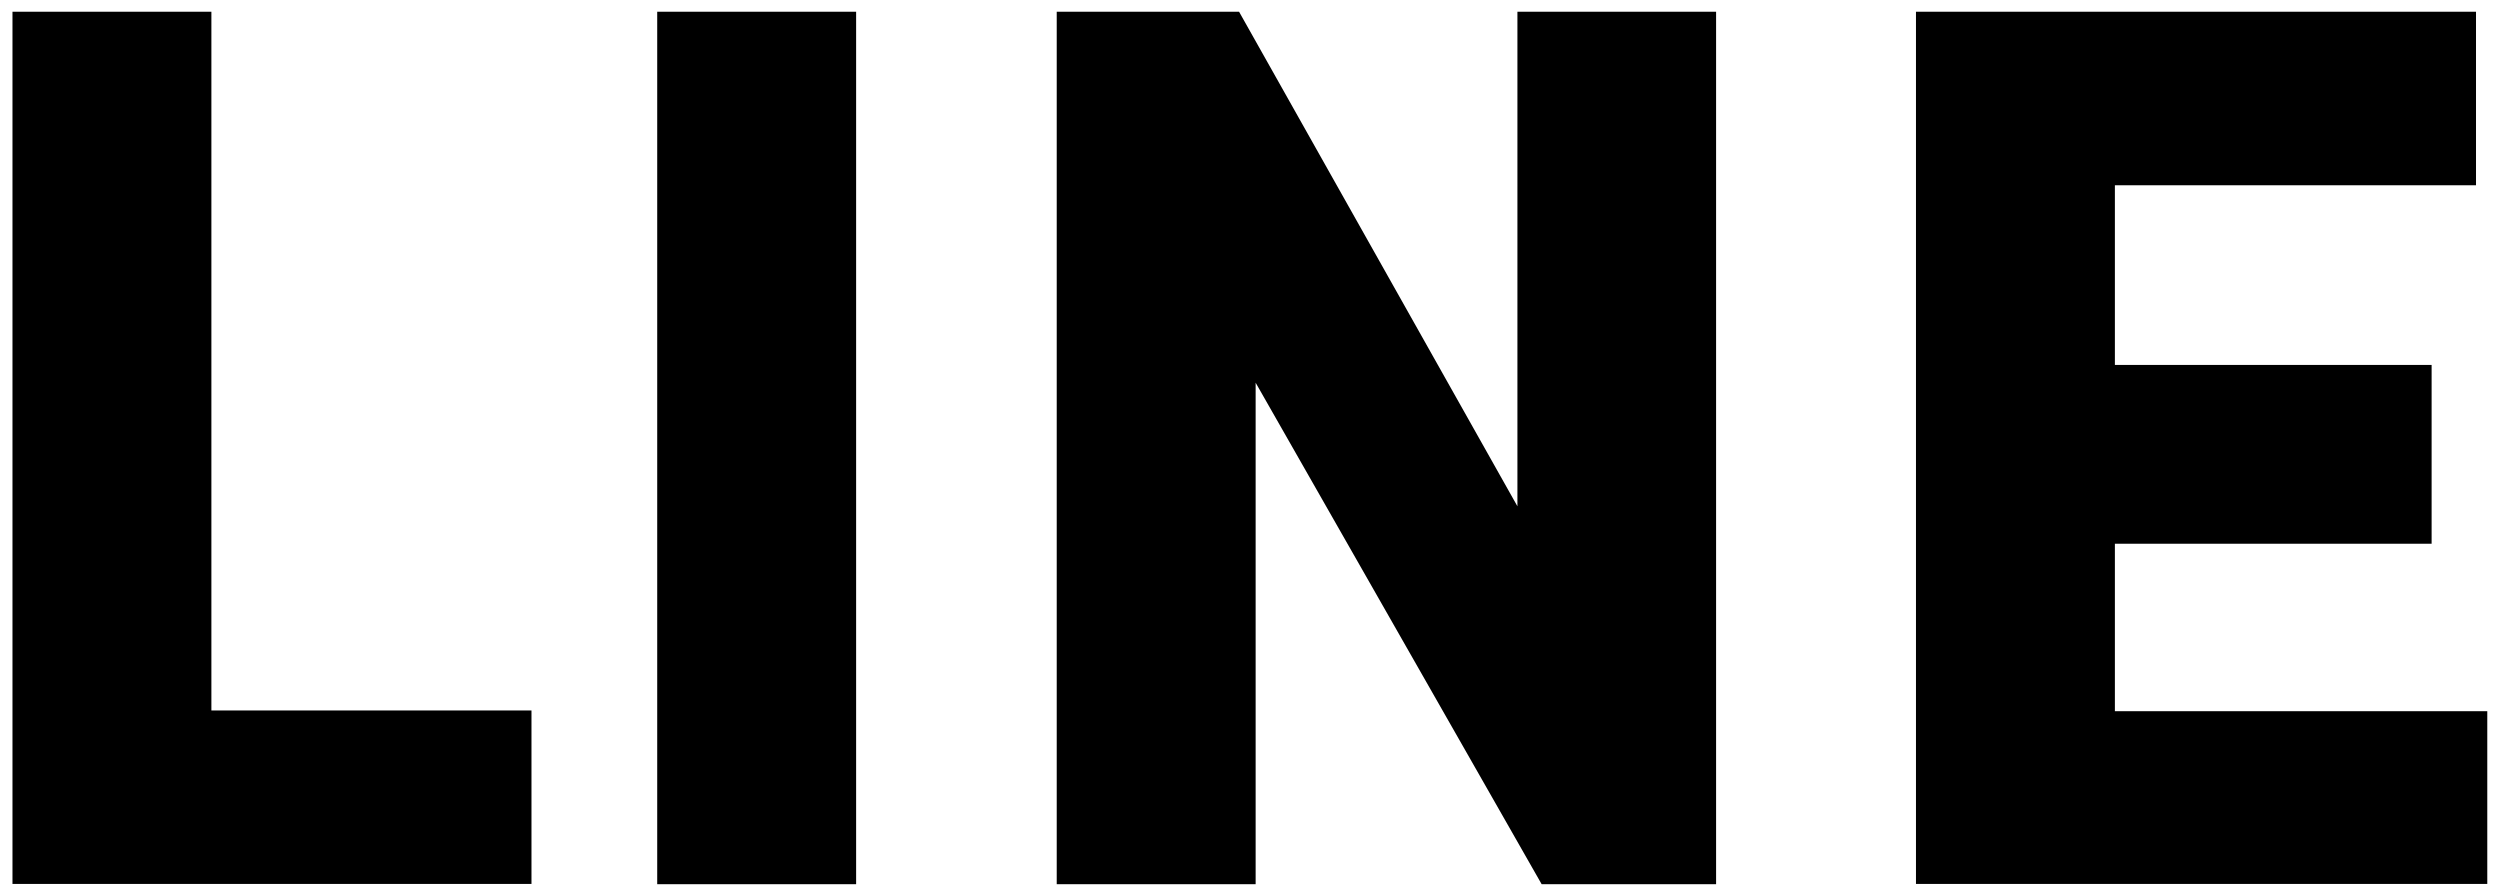
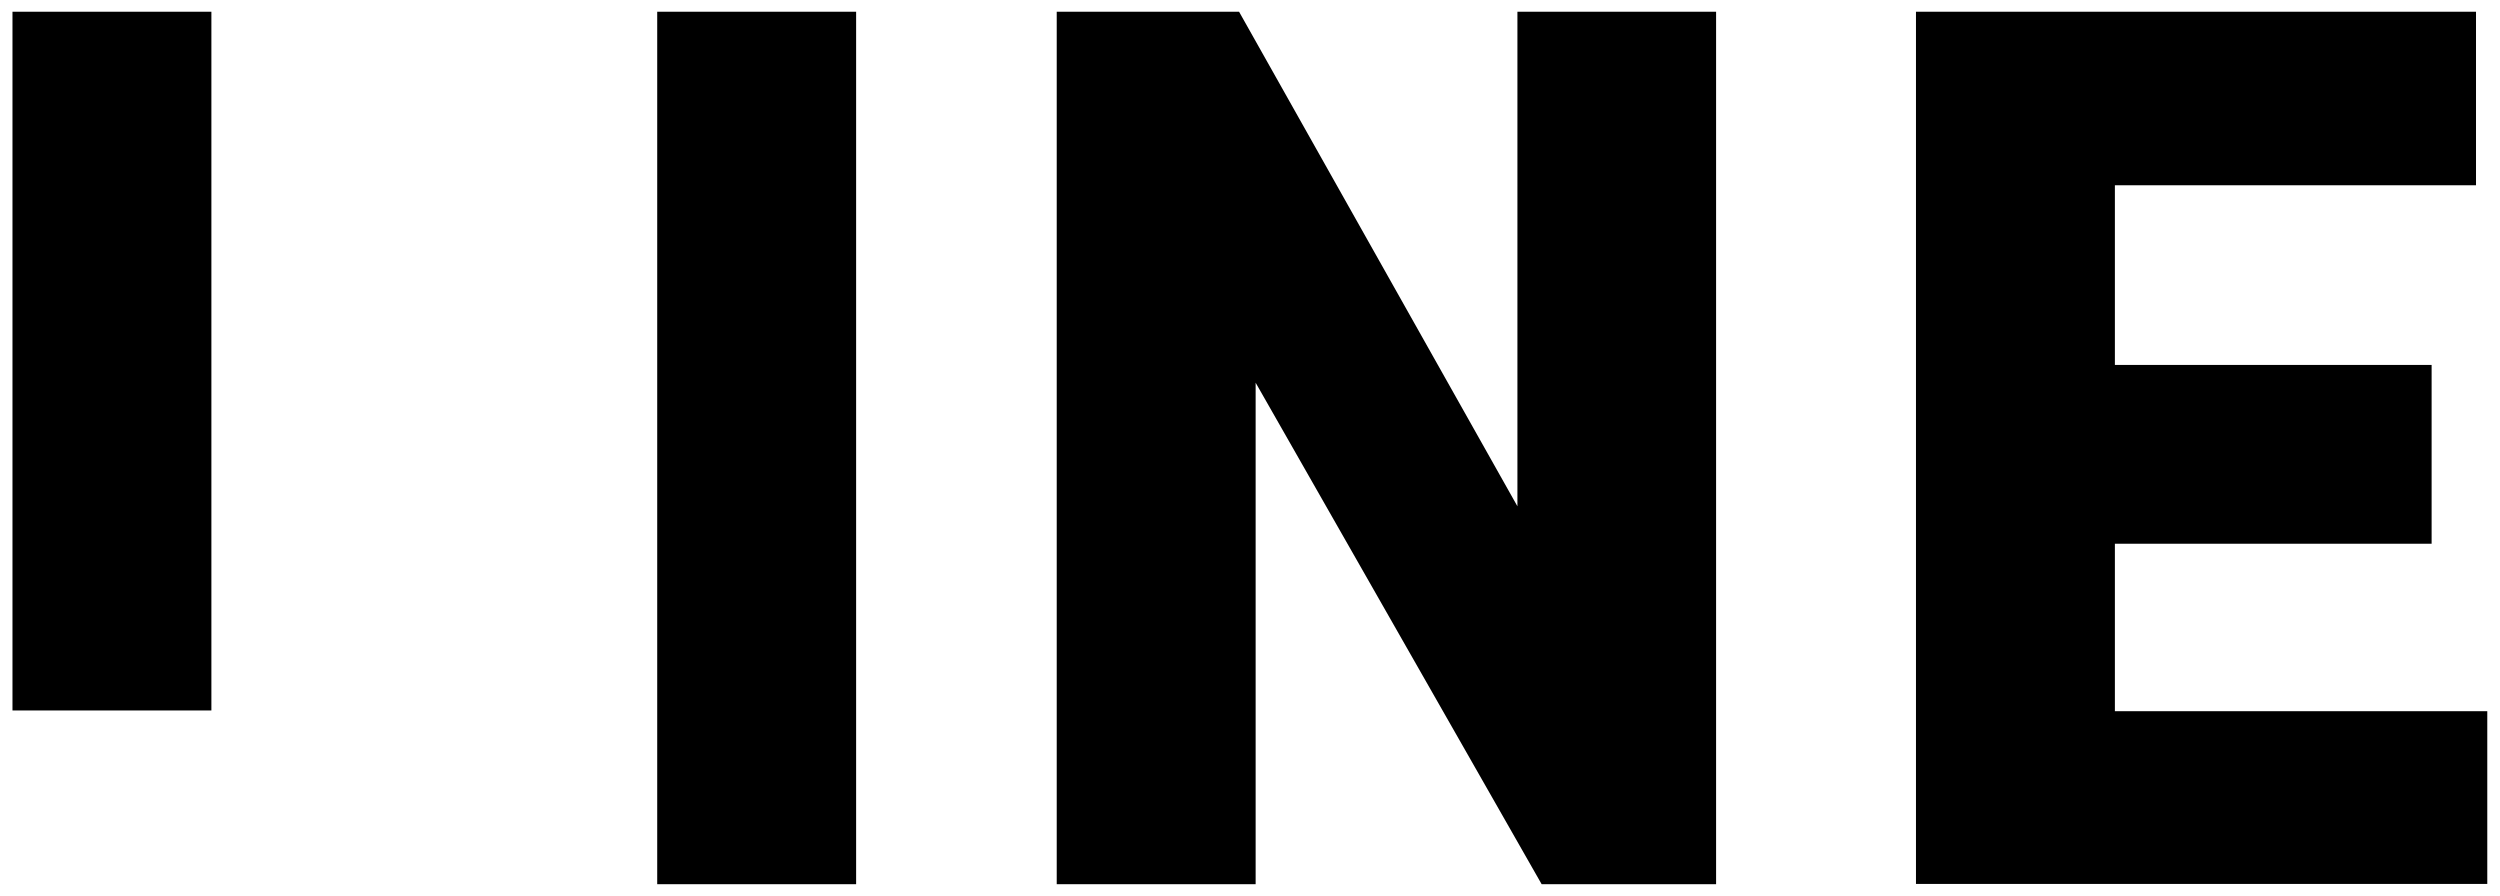
<svg xmlns="http://www.w3.org/2000/svg" version="1.1" viewBox="0 0 104.19 37.34" class="line-icon svg-icon svg-fill">
  <title>LINE</title>
-   <path pid="0" d="M.52.49h8.29v29.12h13.34v7.23H.52V.49zm26.87 0h8.29v36.36h-8.29V.49zm44.13 0v36.36h-7.27l-11.92-20.9v20.9h-8.29V.49h7.6l11.6 20.61V.49h8.28zm32.14 29.12v7.23H79.85V.49h23.34v7.23H88.14v7.49h13.2v7.45h-13.2v6.98h15.52v-.03z" />
+   <path pid="0" d="M.52.49h8.29v29.12h13.34H.52V.49zm26.87 0h8.29v36.36h-8.29V.49zm44.13 0v36.36h-7.27l-11.92-20.9v20.9h-8.29V.49h7.6l11.6 20.61V.49h8.28zm32.14 29.12v7.23H79.85V.49h23.34v7.23H88.14v7.49h13.2v7.45h-13.2v6.98h15.52v-.03z" />
</svg>